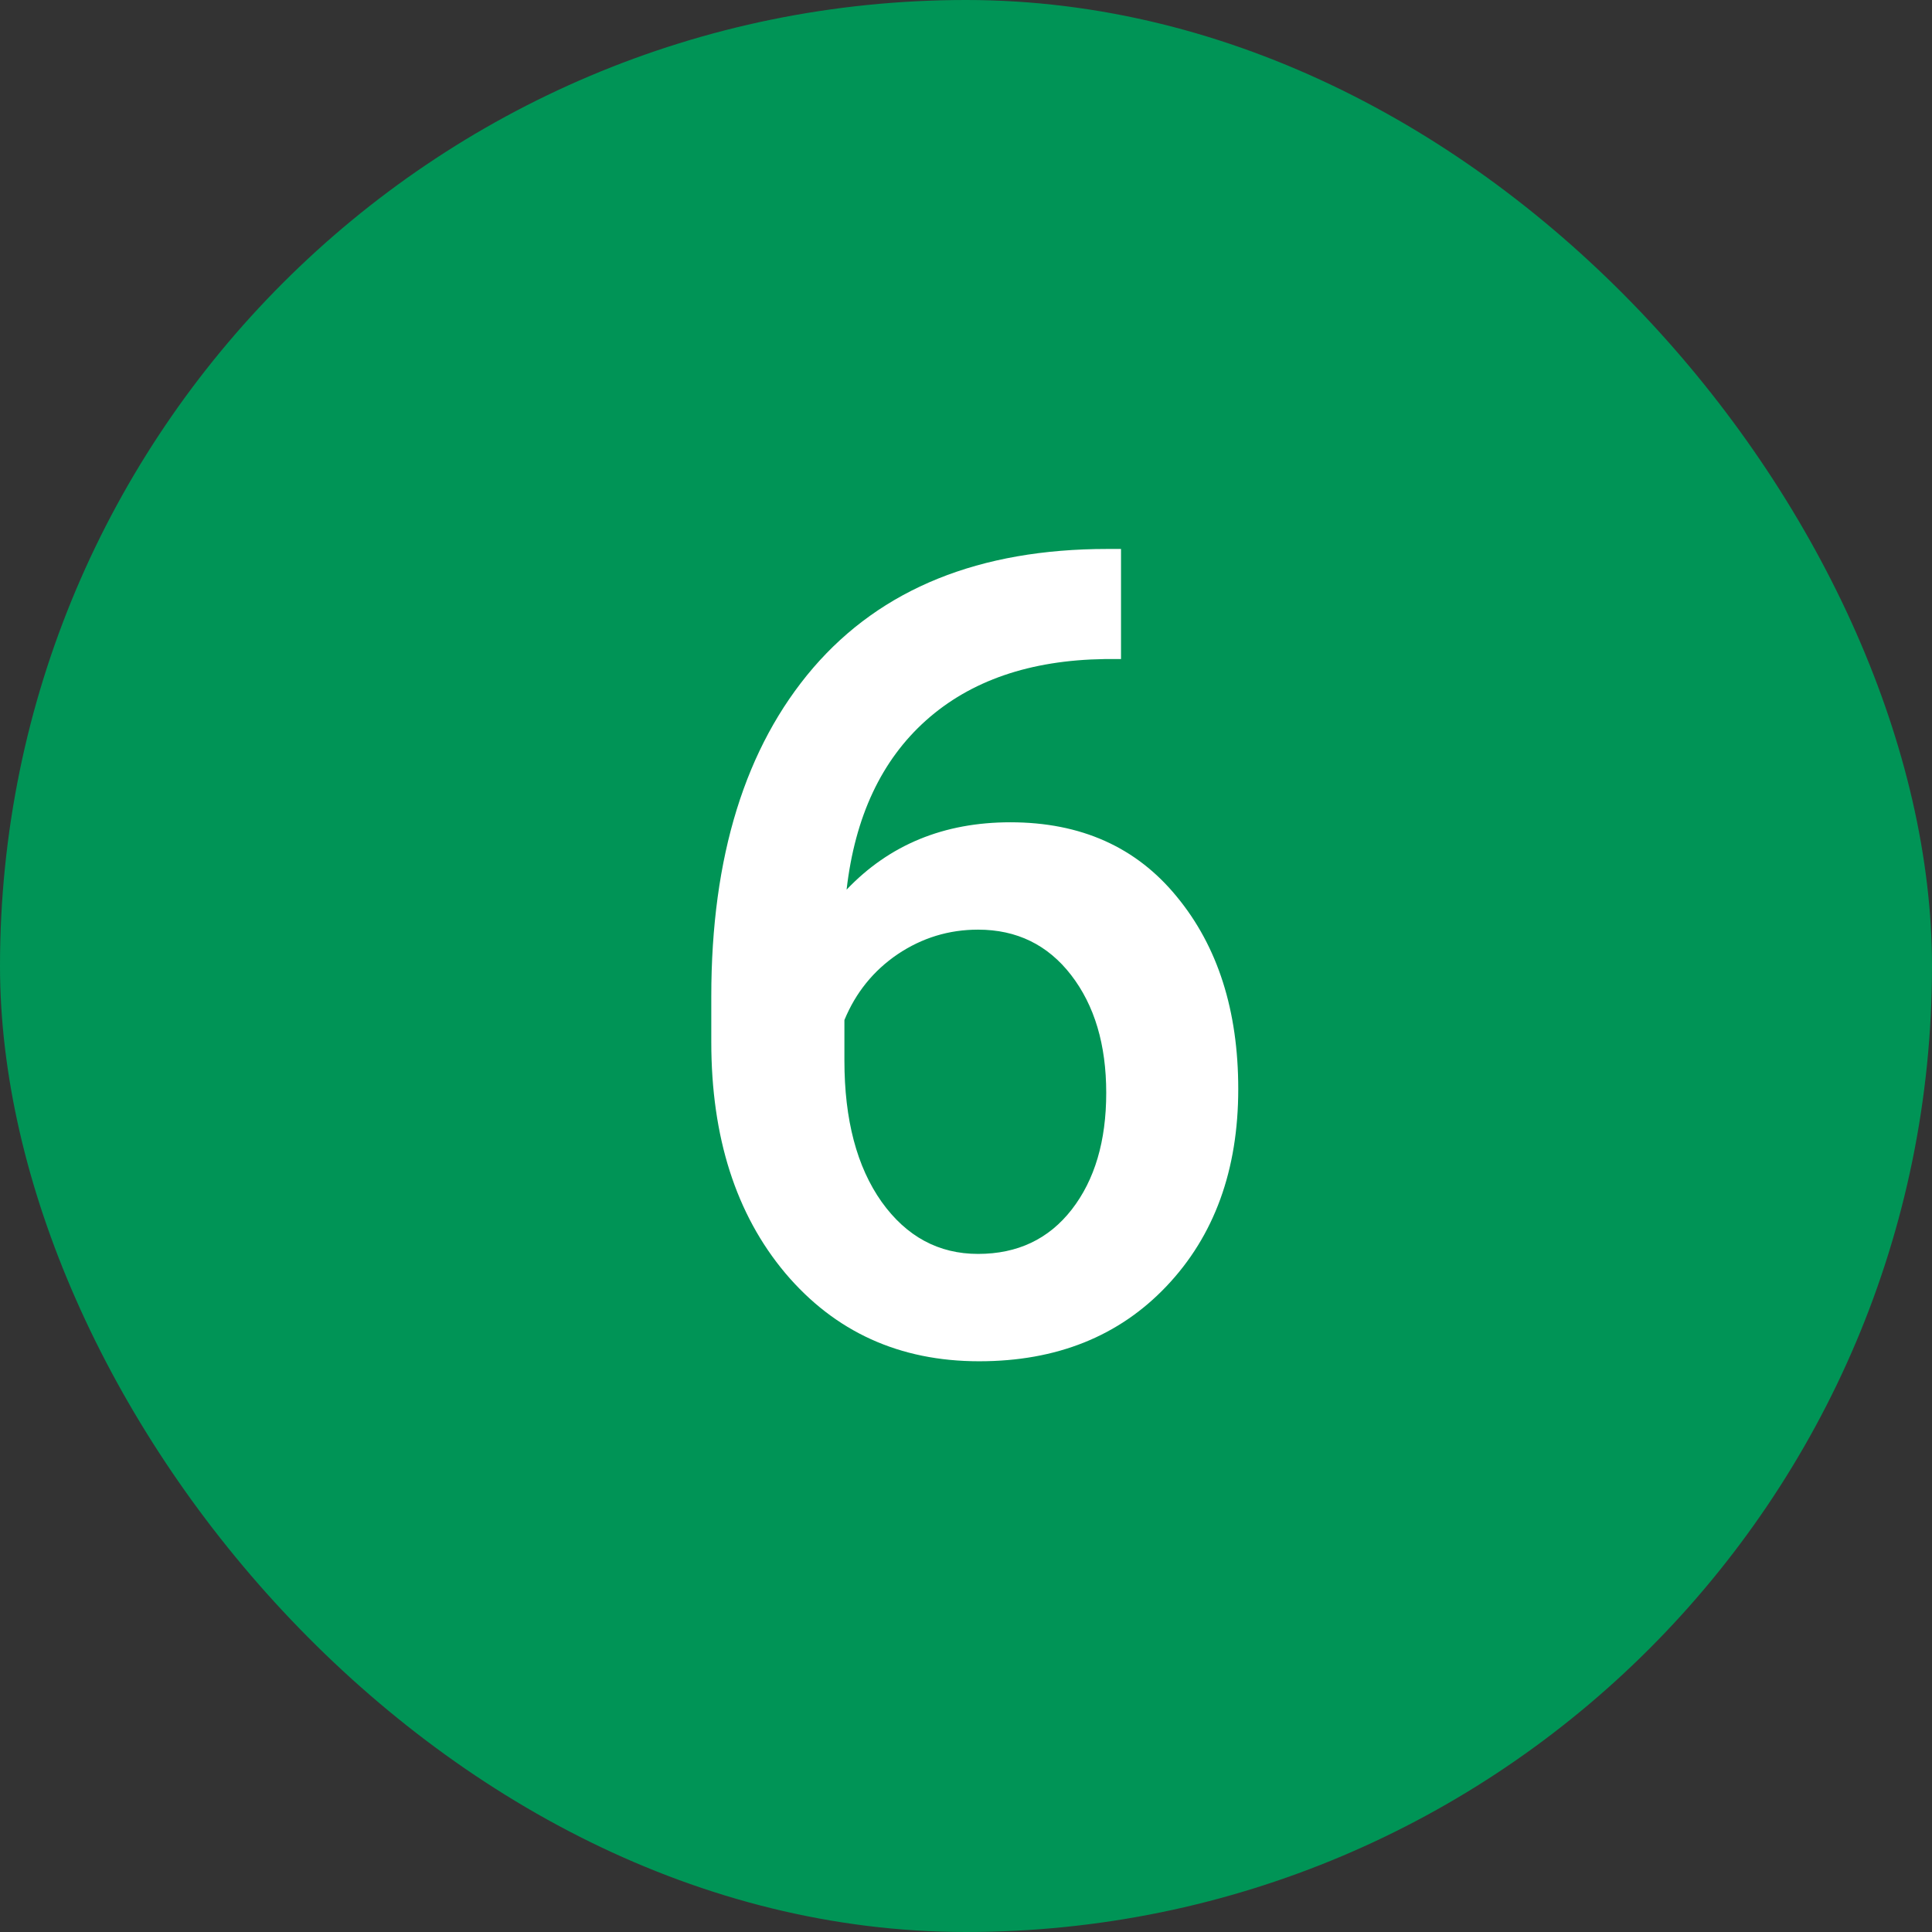
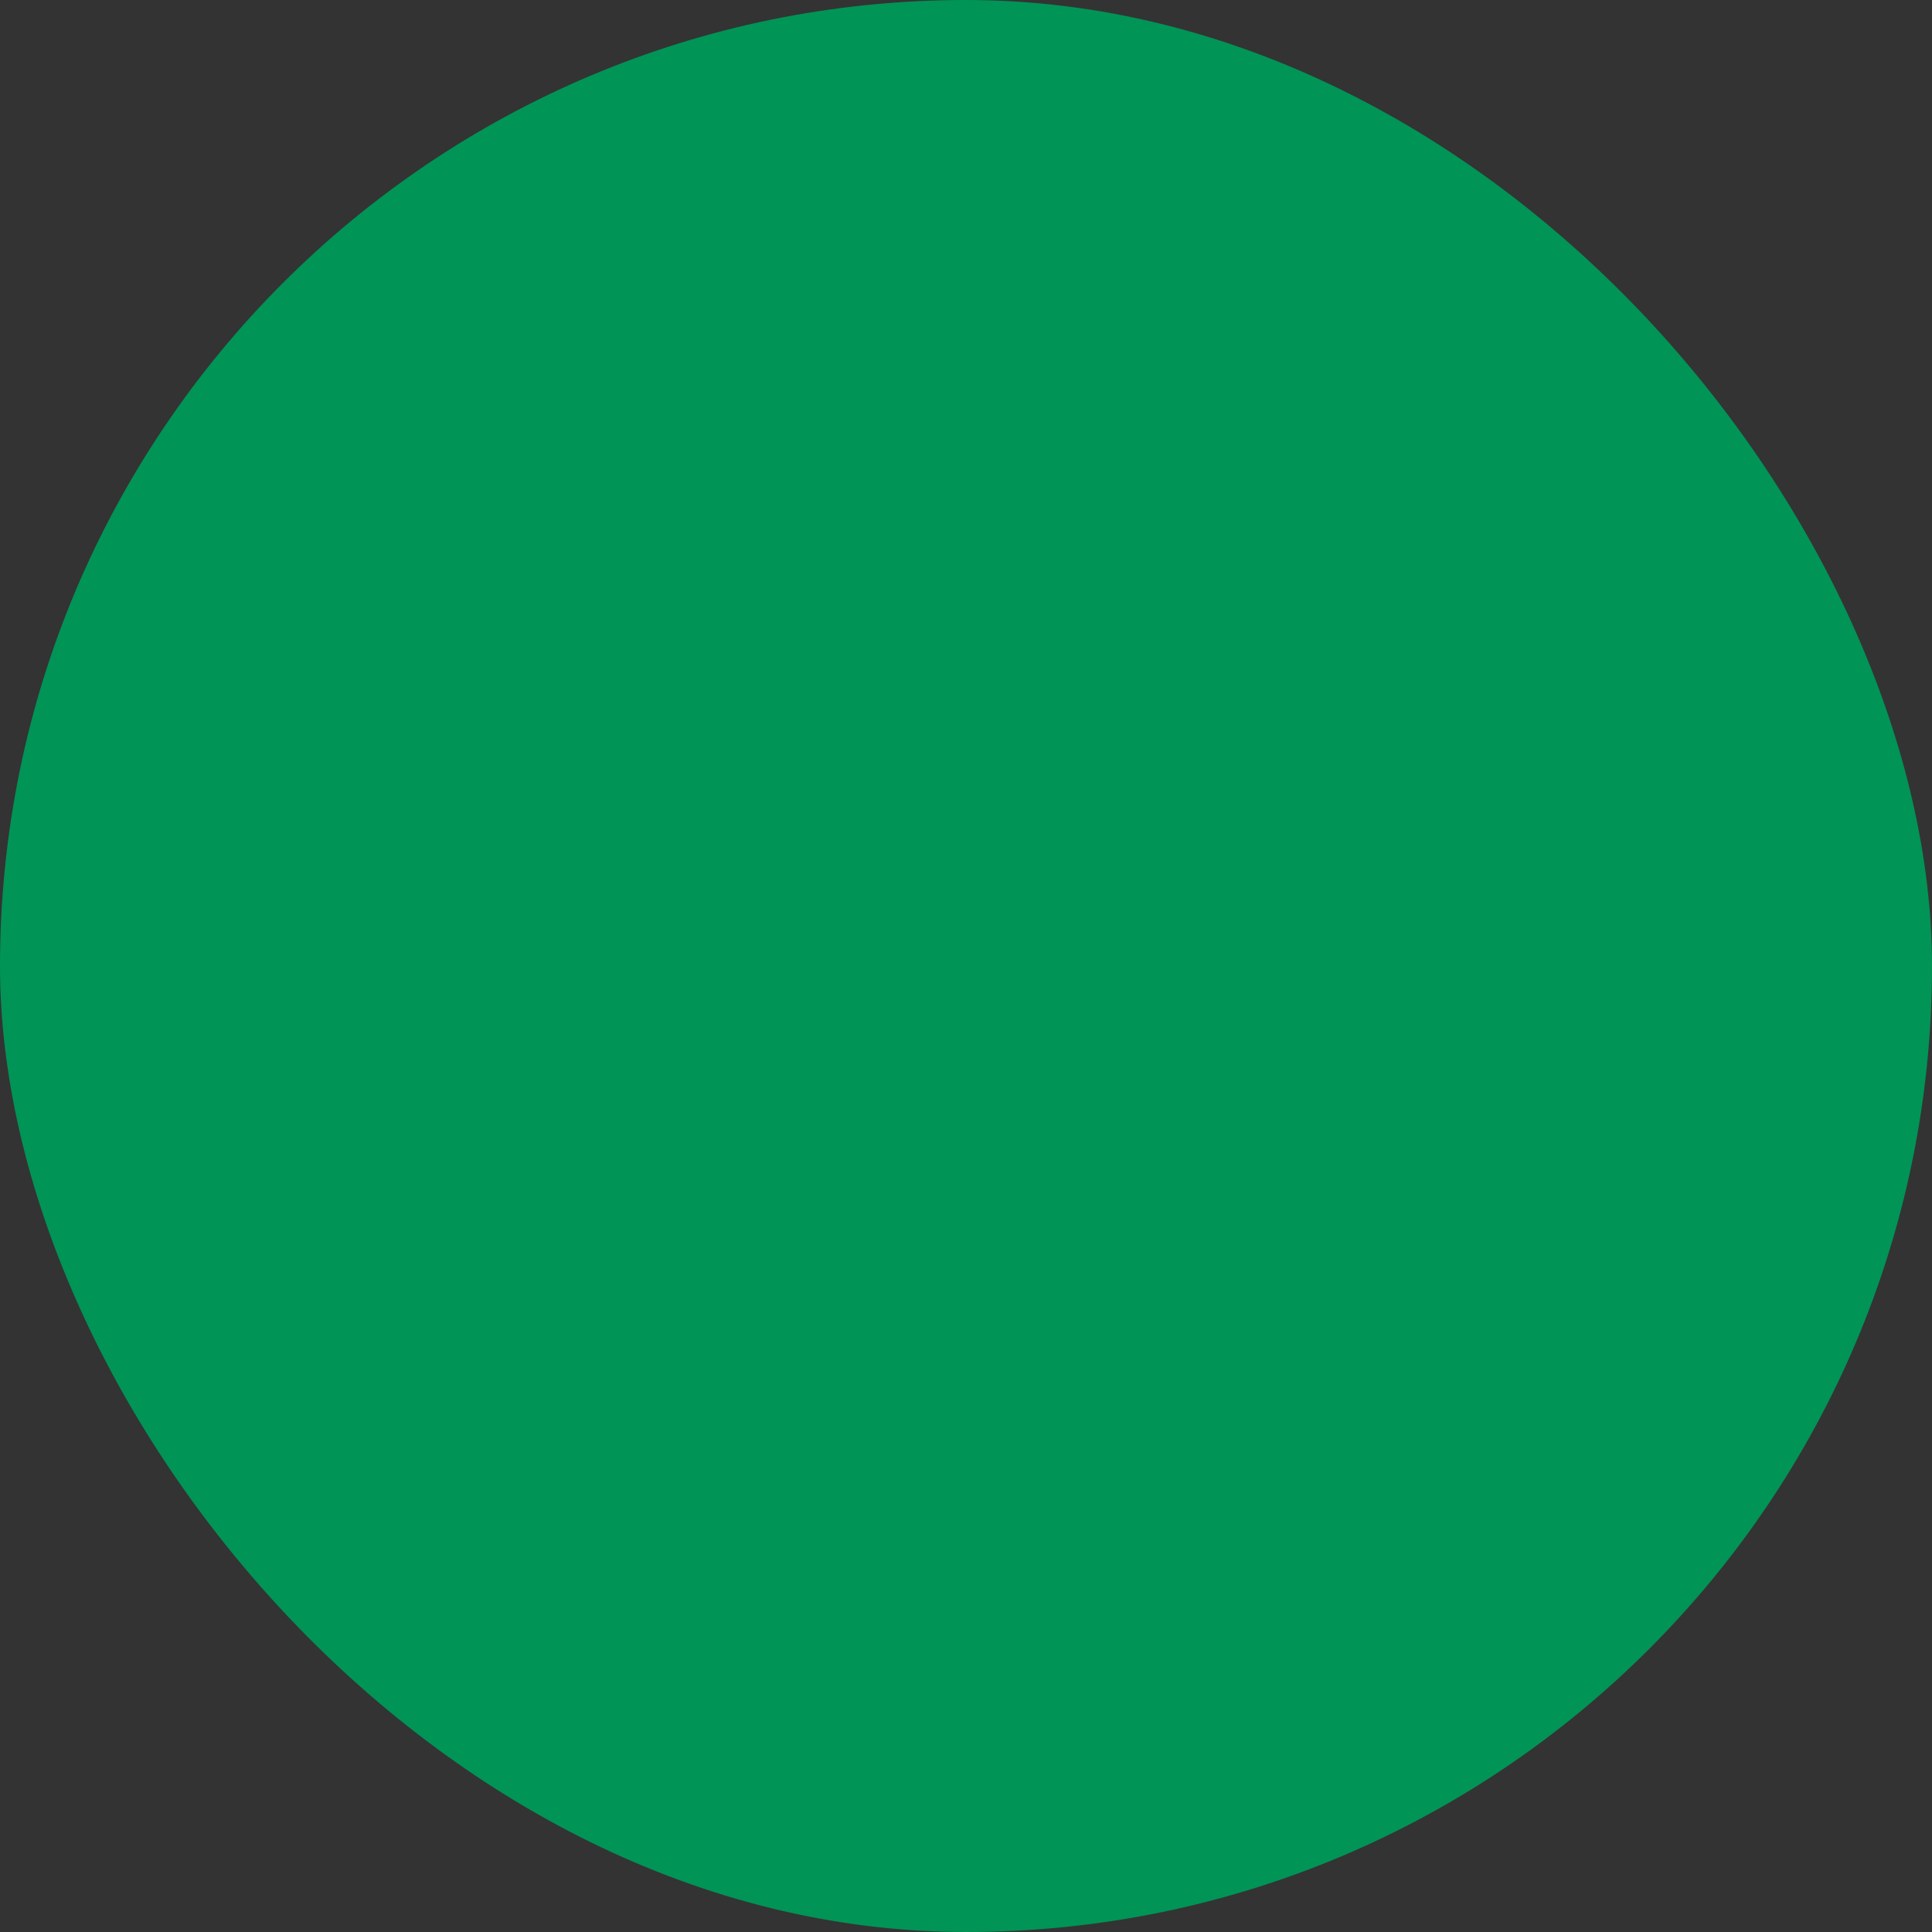
<svg xmlns="http://www.w3.org/2000/svg" width="93" height="93" viewBox="0 0 93 93" fill="none">
  <rect x="0" y="0" width="93" height="93" fill="#333333" stroke="none" />
  <rect width="93" height="93" rx="46.5" fill="#009456" />
-   <path d="M53.962 26.425V31.725H53.171C49.585 31.777 46.72 32.762 44.575 34.678C42.431 36.594 41.156 39.31 40.752 42.825C42.809 40.663 45.437 39.582 48.636 39.582C52.028 39.582 54.7 40.777 56.651 43.168C58.62 45.559 59.605 48.644 59.605 52.423C59.605 56.325 58.453 59.489 56.15 61.915C53.865 64.323 50.859 65.527 47.133 65.527C43.301 65.527 40.19 64.112 37.799 61.282C35.426 58.452 34.239 54.743 34.239 50.155V47.967C34.239 41.234 35.874 35.961 39.144 32.147C42.431 28.332 47.15 26.425 53.303 26.425H53.962ZM47.08 44.75C45.674 44.75 44.382 45.145 43.204 45.937C42.044 46.727 41.191 47.782 40.647 49.101V51.052C40.647 53.899 41.244 56.167 42.44 57.855C43.635 59.524 45.182 60.359 47.08 60.359C48.978 60.359 50.481 59.648 51.589 58.224C52.696 56.8 53.25 54.928 53.25 52.607C53.25 50.287 52.688 48.398 51.562 46.938C50.438 45.48 48.943 44.75 47.08 44.75Z" fill="white" />
</svg>